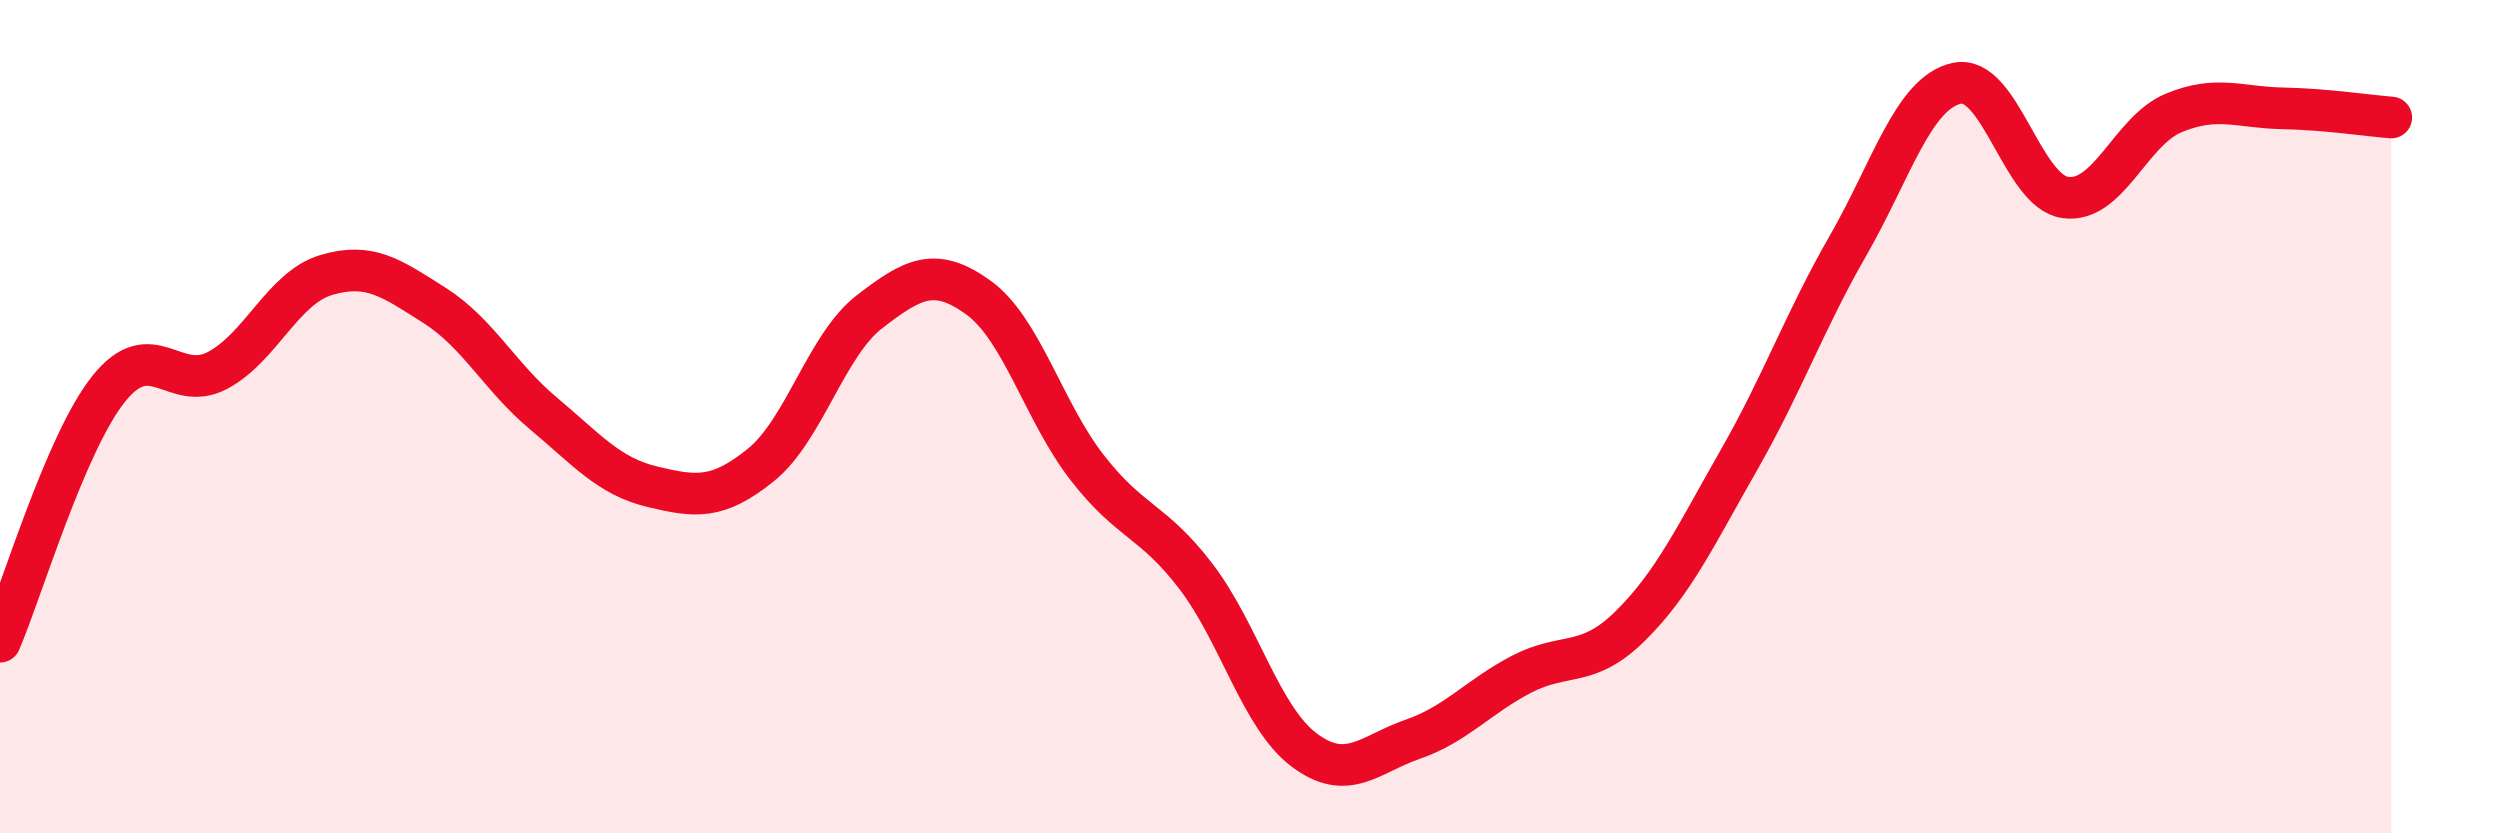
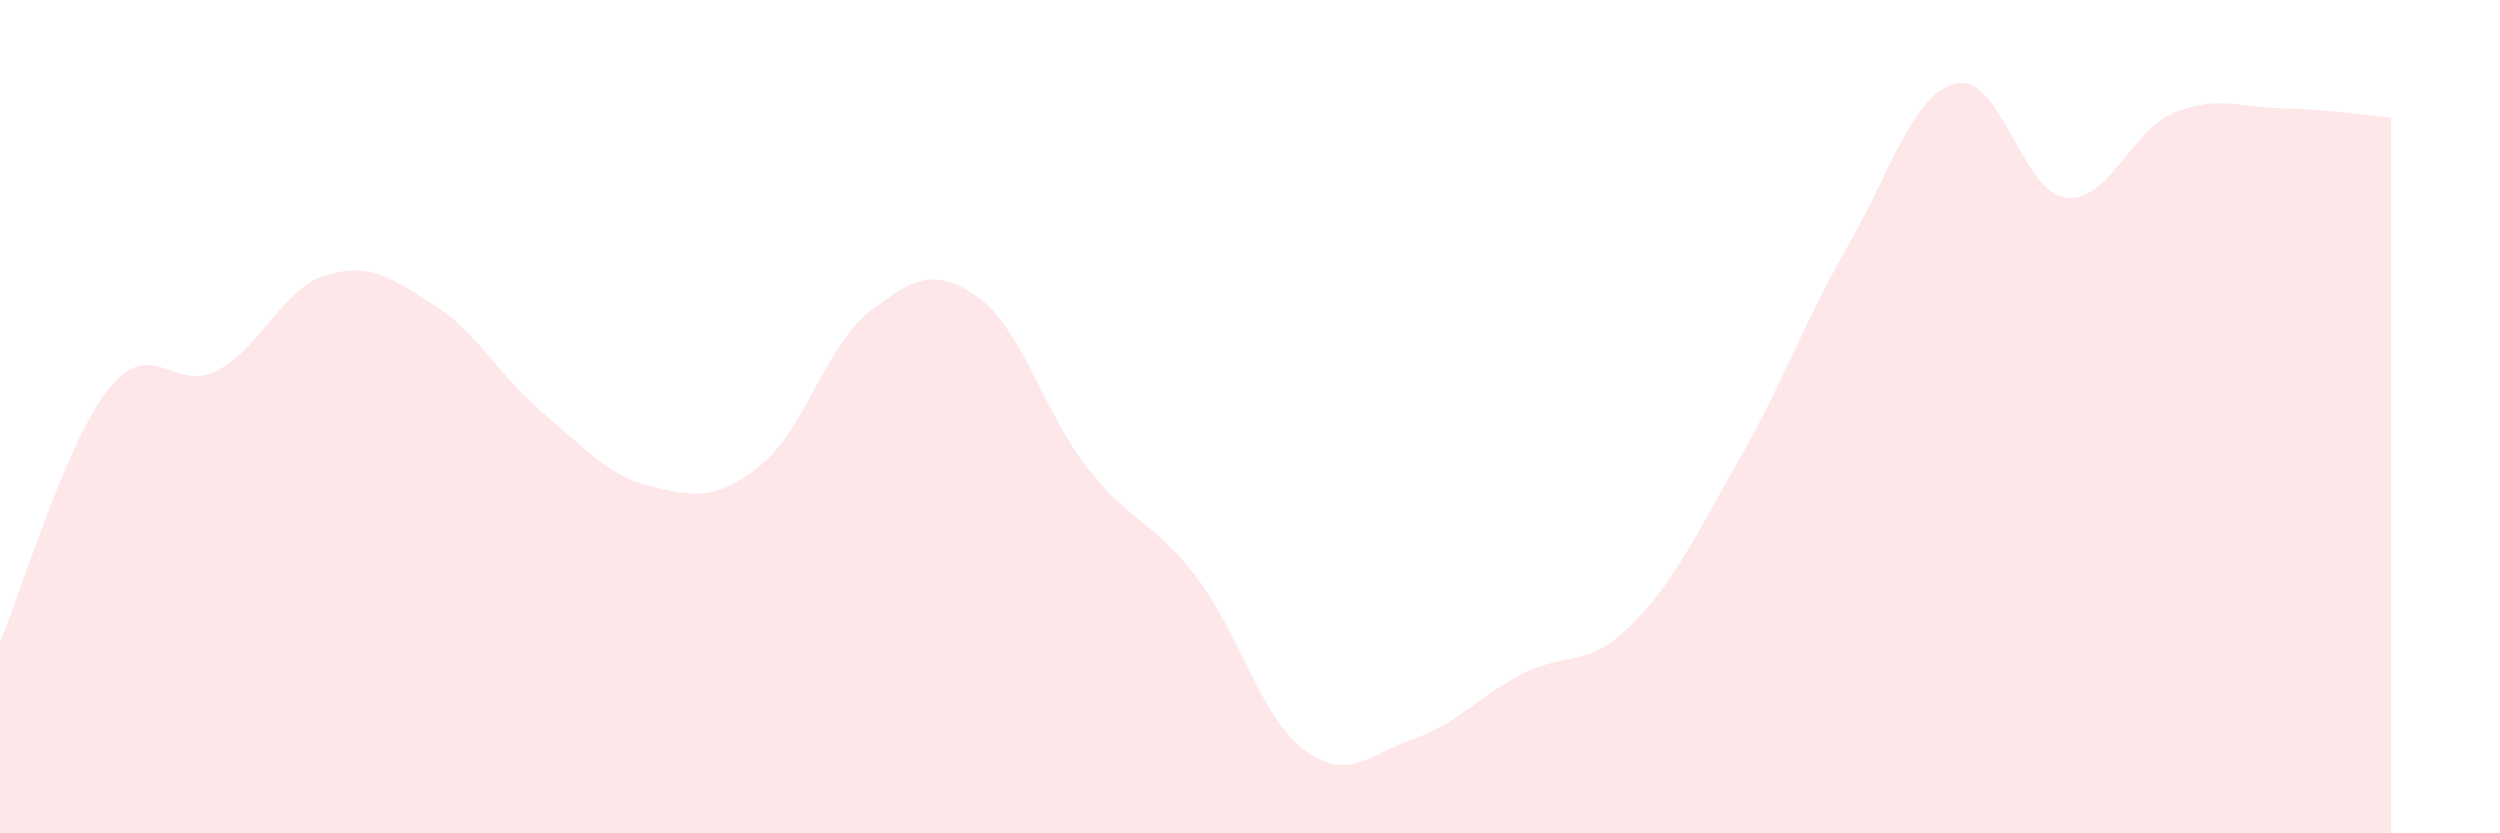
<svg xmlns="http://www.w3.org/2000/svg" width="60" height="20" viewBox="0 0 60 20">
  <path d="M 0,15.4 C 0.52,14.19 1.57,10.63 2.61,9.33 C 3.65,8.03 4.18,9.44 5.22,8.89 C 6.26,8.34 6.79,6.91 7.83,6.6 C 8.87,6.29 9.39,6.67 10.43,7.33 C 11.47,7.99 12,9.05 13.04,9.92 C 14.08,10.79 14.61,11.43 15.65,11.68 C 16.69,11.93 17.22,12 18.26,11.16 C 19.3,10.32 19.83,8.28 20.87,7.48 C 21.91,6.68 22.44,6.39 23.48,7.14 C 24.52,7.89 25.05,9.88 26.09,11.22 C 27.13,12.56 27.66,12.47 28.7,13.83 C 29.74,15.19 30.26,17.22 31.3,18 C 32.34,18.78 32.87,18.1 33.91,17.74 C 34.95,17.38 35.48,16.72 36.52,16.18 C 37.56,15.64 38.09,16.05 39.13,15.02 C 40.17,13.99 40.7,12.85 41.74,11.03 C 42.78,9.21 43.31,7.71 44.35,5.9 C 45.39,4.09 45.92,2.23 46.96,2 C 48,1.77 48.53,4.6 49.57,4.74 C 50.61,4.88 51.13,3.14 52.17,2.71 C 53.21,2.28 53.74,2.58 54.78,2.6 C 55.82,2.62 56.87,2.78 57.39,2.82L57.39 20L0 20Z" fill="#EB0A25" opacity="0.1" stroke-linecap="round" stroke-linejoin="round" />
-   <path d="M 0,15.4 C 0.52,14.19 1.57,10.63 2.61,9.33 C 3.65,8.03 4.18,9.44 5.22,8.89 C 6.26,8.34 6.79,6.91 7.83,6.6 C 8.87,6.29 9.39,6.67 10.43,7.33 C 11.47,7.99 12,9.05 13.04,9.92 C 14.08,10.79 14.61,11.43 15.65,11.68 C 16.69,11.93 17.22,12 18.26,11.16 C 19.3,10.32 19.83,8.28 20.87,7.48 C 21.91,6.68 22.44,6.39 23.48,7.14 C 24.52,7.89 25.05,9.88 26.09,11.22 C 27.13,12.56 27.66,12.47 28.7,13.83 C 29.74,15.19 30.26,17.22 31.3,18 C 32.34,18.78 32.87,18.1 33.91,17.74 C 34.95,17.38 35.48,16.72 36.52,16.18 C 37.56,15.64 38.09,16.05 39.13,15.02 C 40.17,13.99 40.7,12.85 41.74,11.03 C 42.78,9.21 43.31,7.71 44.35,5.9 C 45.39,4.09 45.92,2.23 46.96,2 C 48,1.77 48.53,4.6 49.57,4.74 C 50.61,4.88 51.13,3.14 52.17,2.71 C 53.21,2.28 53.74,2.58 54.78,2.6 C 55.82,2.62 56.87,2.78 57.39,2.82" stroke="#EB0A25" stroke-width="1" fill="none" stroke-linecap="round" stroke-linejoin="round" />
</svg>